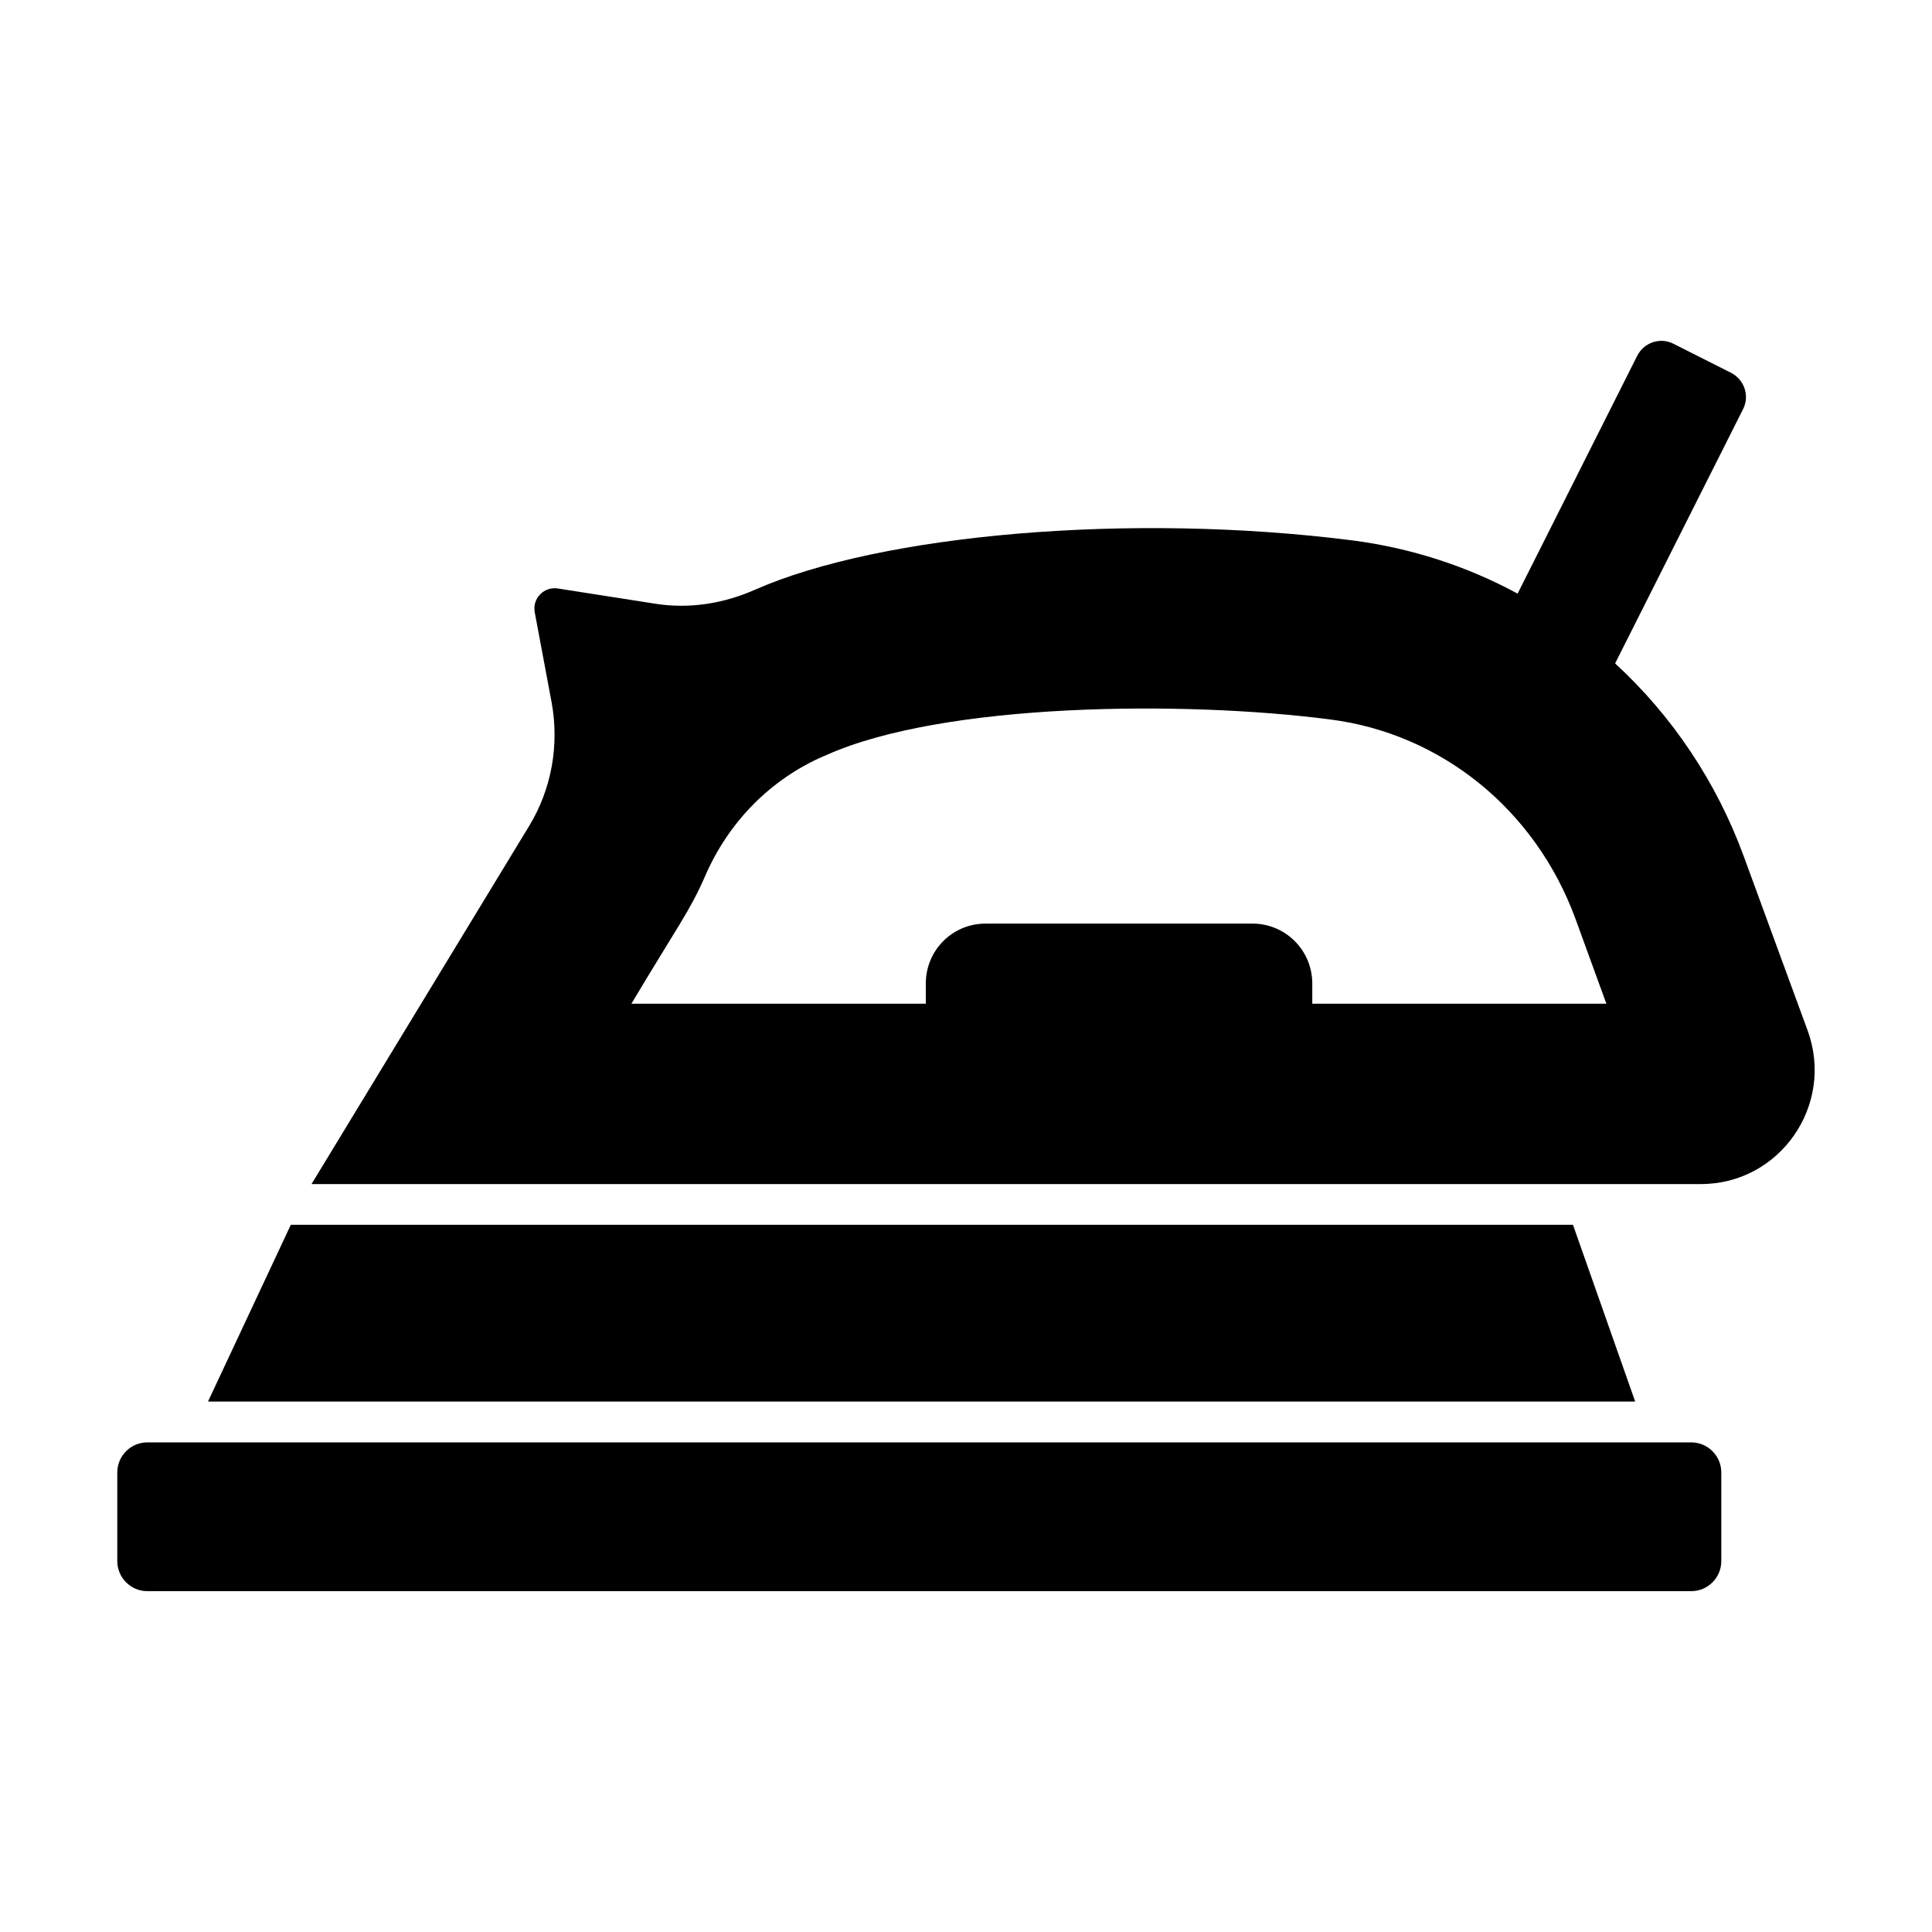
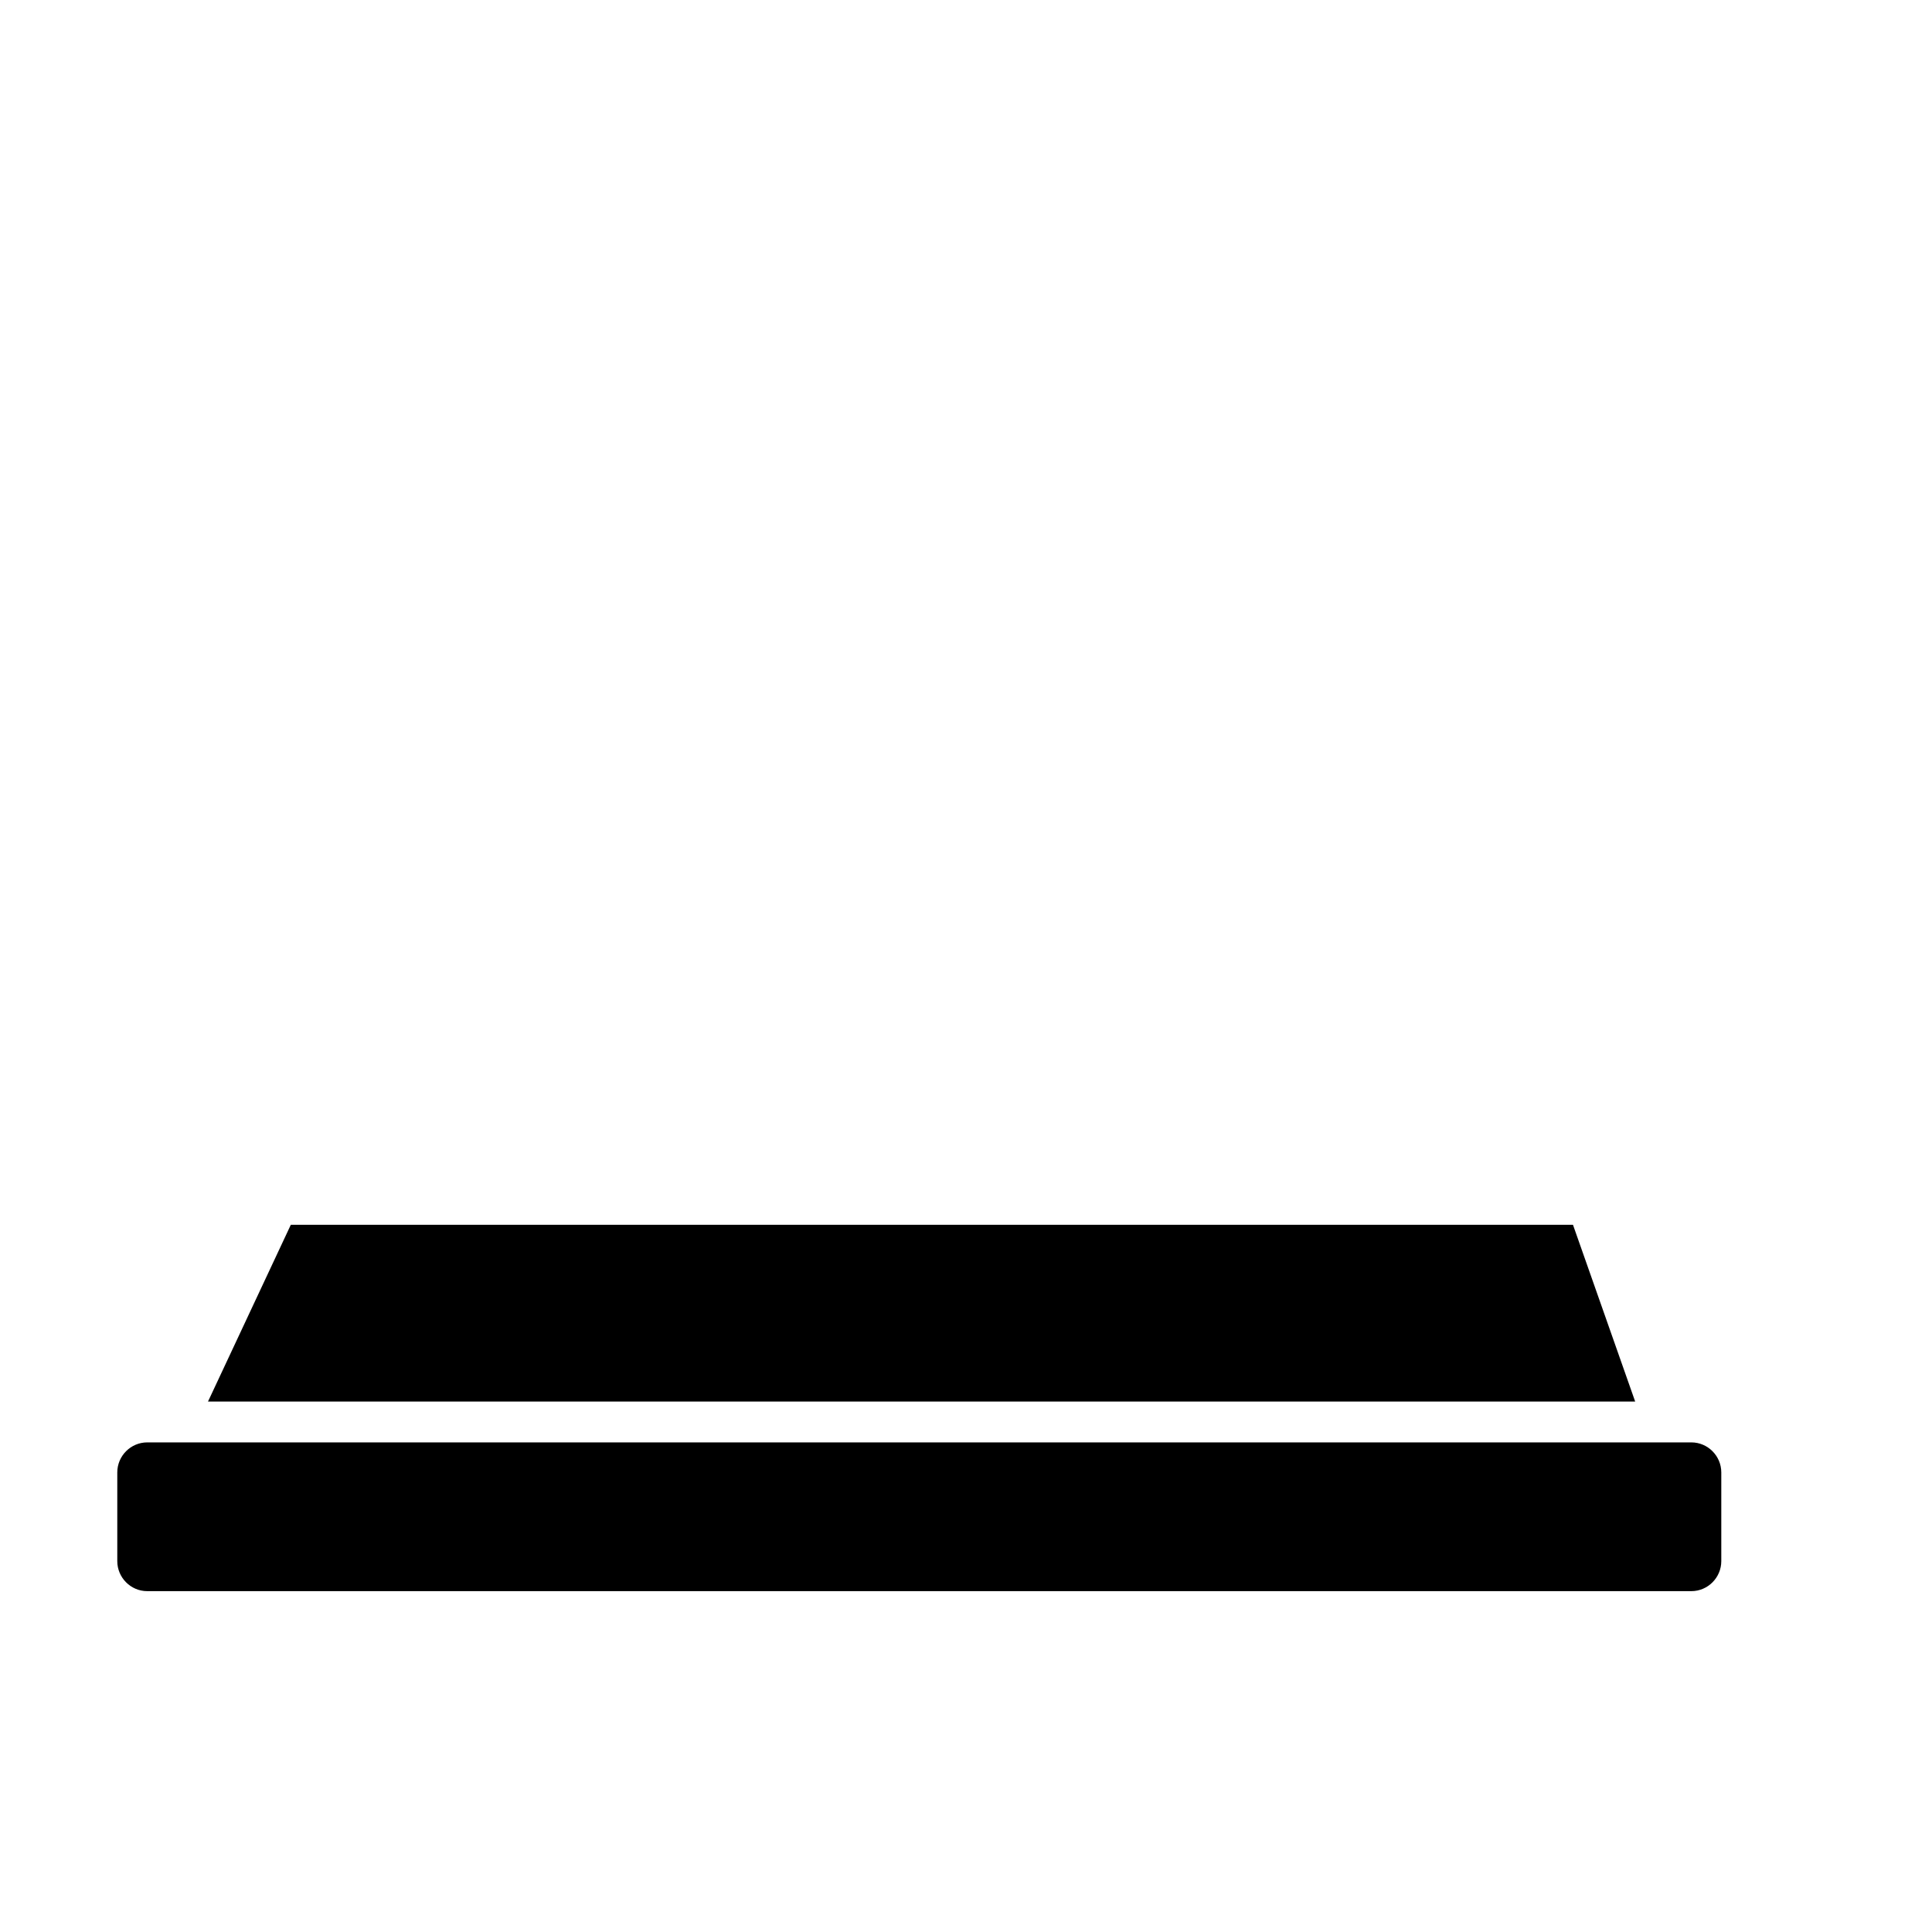
<svg xmlns="http://www.w3.org/2000/svg" fill="#000000" width="800px" height="800px" version="1.1" viewBox="144 144 512 512">
  <g>
-     <path d="m623.05 417.12c-5.254-14.25-11.227-30.66-16.914-46.133-7.269-19.863-19.074-37.355-34.113-51.172l33.898-67.367c1.801-3.527 0.359-7.844-3.168-9.645l-15.258-7.699c-3.527-1.801-7.844-0.359-9.645 3.238l-31.668 62.977c-13.387-7.269-28.215-12.09-43.758-14.105-58.801-7.484-125.02-1.656-158.41 13.098-8.348 3.672-17.418 5.109-26.414 3.672l-25.766-4.031c-3.672-0.574-6.836 2.664-6.117 6.332l4.461 23.824c2.086 11.301 0 23.031-5.973 32.82l-57.648 94.859h368.21c20.938 0 35.477-20.945 28.281-40.668zm-131.28-7.125v-5.324c0-8.852-7.125-15.906-15.836-15.906h-70.75c-8.781 0-15.836 7.055-15.836 15.906v5.324h-78.02c12.301-20.617 15.461-24.484 19.504-33.754 6.191-14.324 17.273-25.695 31.523-31.883 0.289-0.07 0.574-0.215 0.863-0.359 31.074-13.793 94.523-14.348 133.15-9.355 29.652 3.742 54.555 23.969 65.137 52.828l8.203 22.527z" />
    <path d="m600.16 534.21v23.5c0 4.379-3.57 7.961-7.934 7.961h-409.21c-4.363 0-7.934-3.582-7.934-7.961v-23.5c0-4.379 3.57-7.961 7.934-7.961h409.21c4.359 0 7.934 3.582 7.934 7.961z" />
    <path d="m577.34 515.43h-378.22l21.953-46.855h339.78z" />
  </g>
</svg>